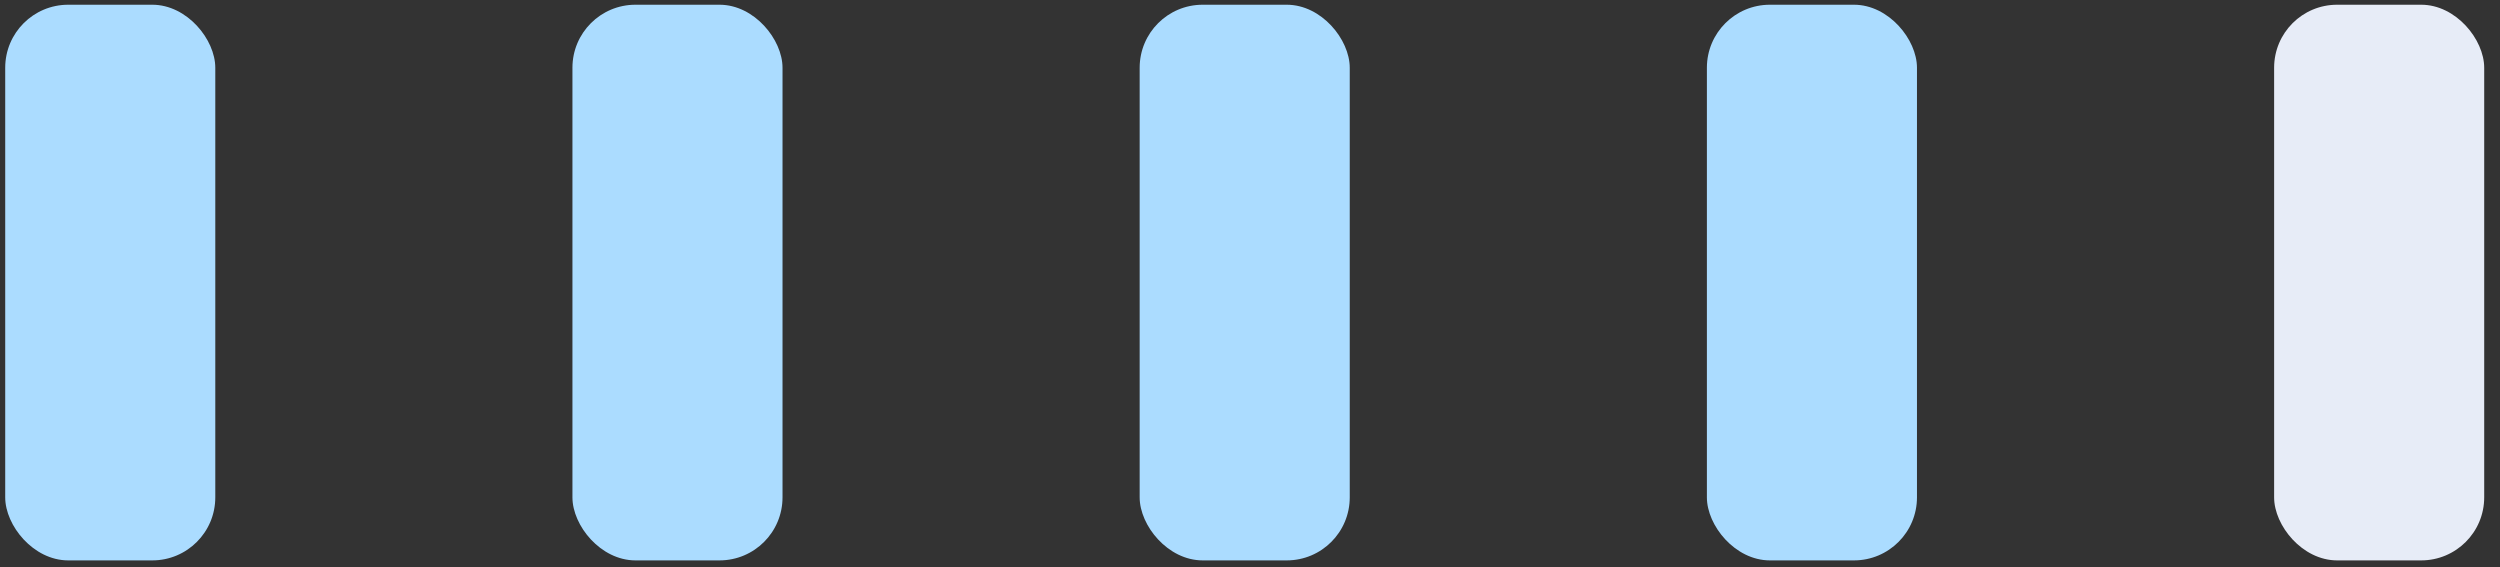
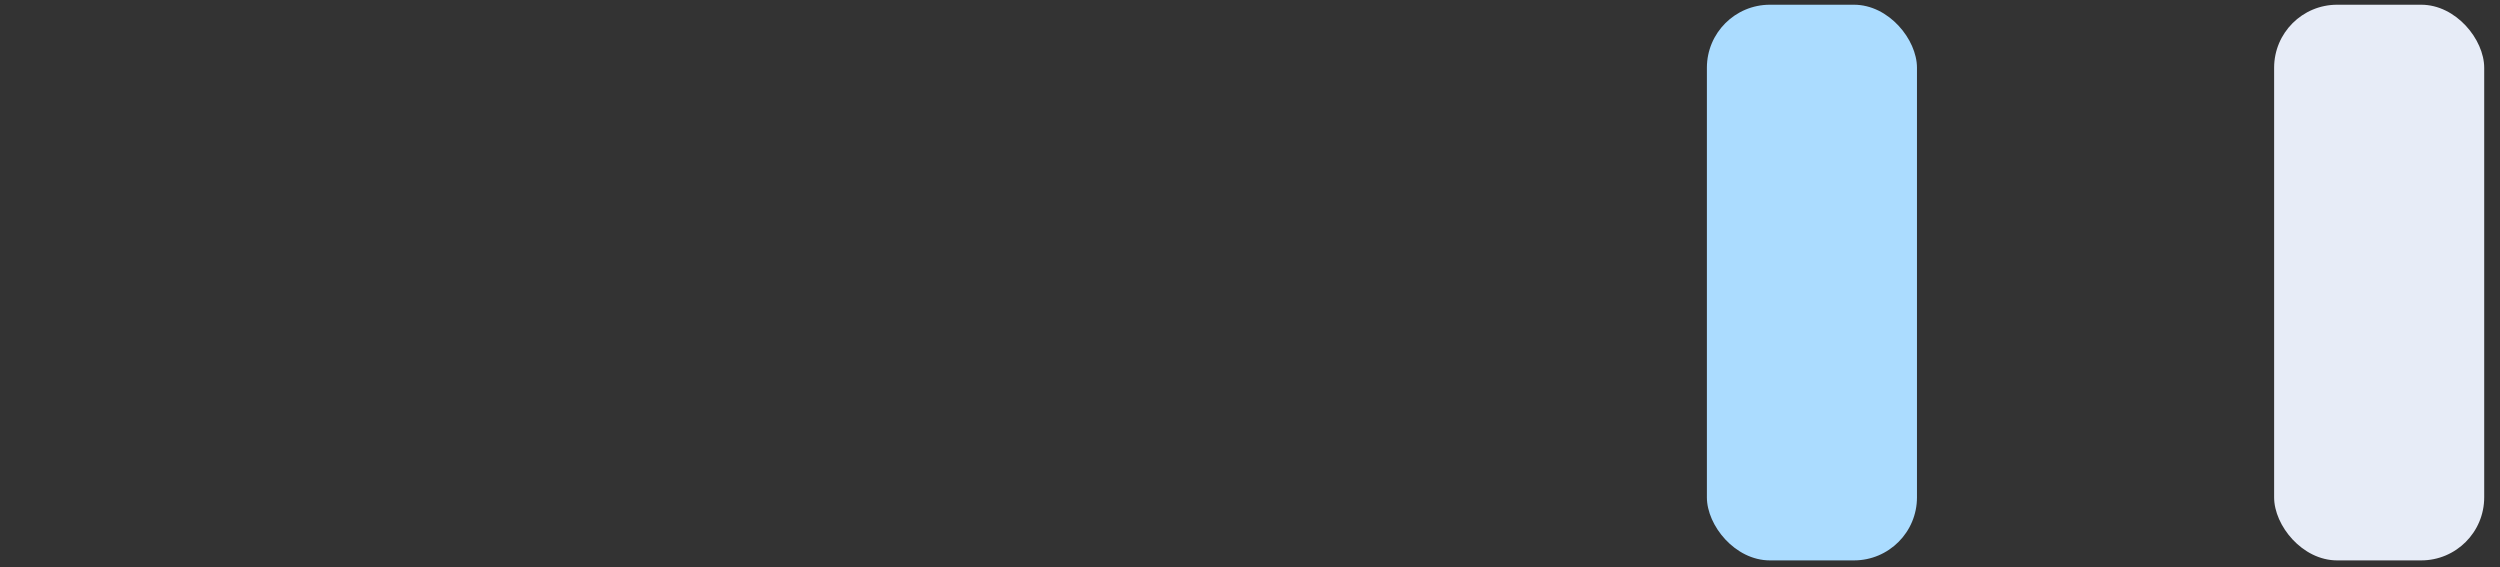
<svg xmlns="http://www.w3.org/2000/svg" width="119" height="27" viewBox="0 0 119 27" fill="none">
  <rect x="0" y="0" width="119" height="27" fill="#333333" stroke="none" />
  <rect x="108.248" y="0.225" width="10" height="26.45" rx="3" fill="#E7ECF7" />
  <rect x="81.248" y="0.225" width="10" height="26.45" rx="3" fill="#ABDCFF" />
-   <rect x="54.248" y="0.225" width="10" height="26.45" rx="3" fill="#ABDCFF" />
-   <rect x="27.248" y="0.225" width="10" height="26.45" rx="3" fill="#ABDCFF" />
-   <rect x="0.248" y="0.225" width="10" height="26.45" rx="3" fill="#ABDCFF" />
</svg>